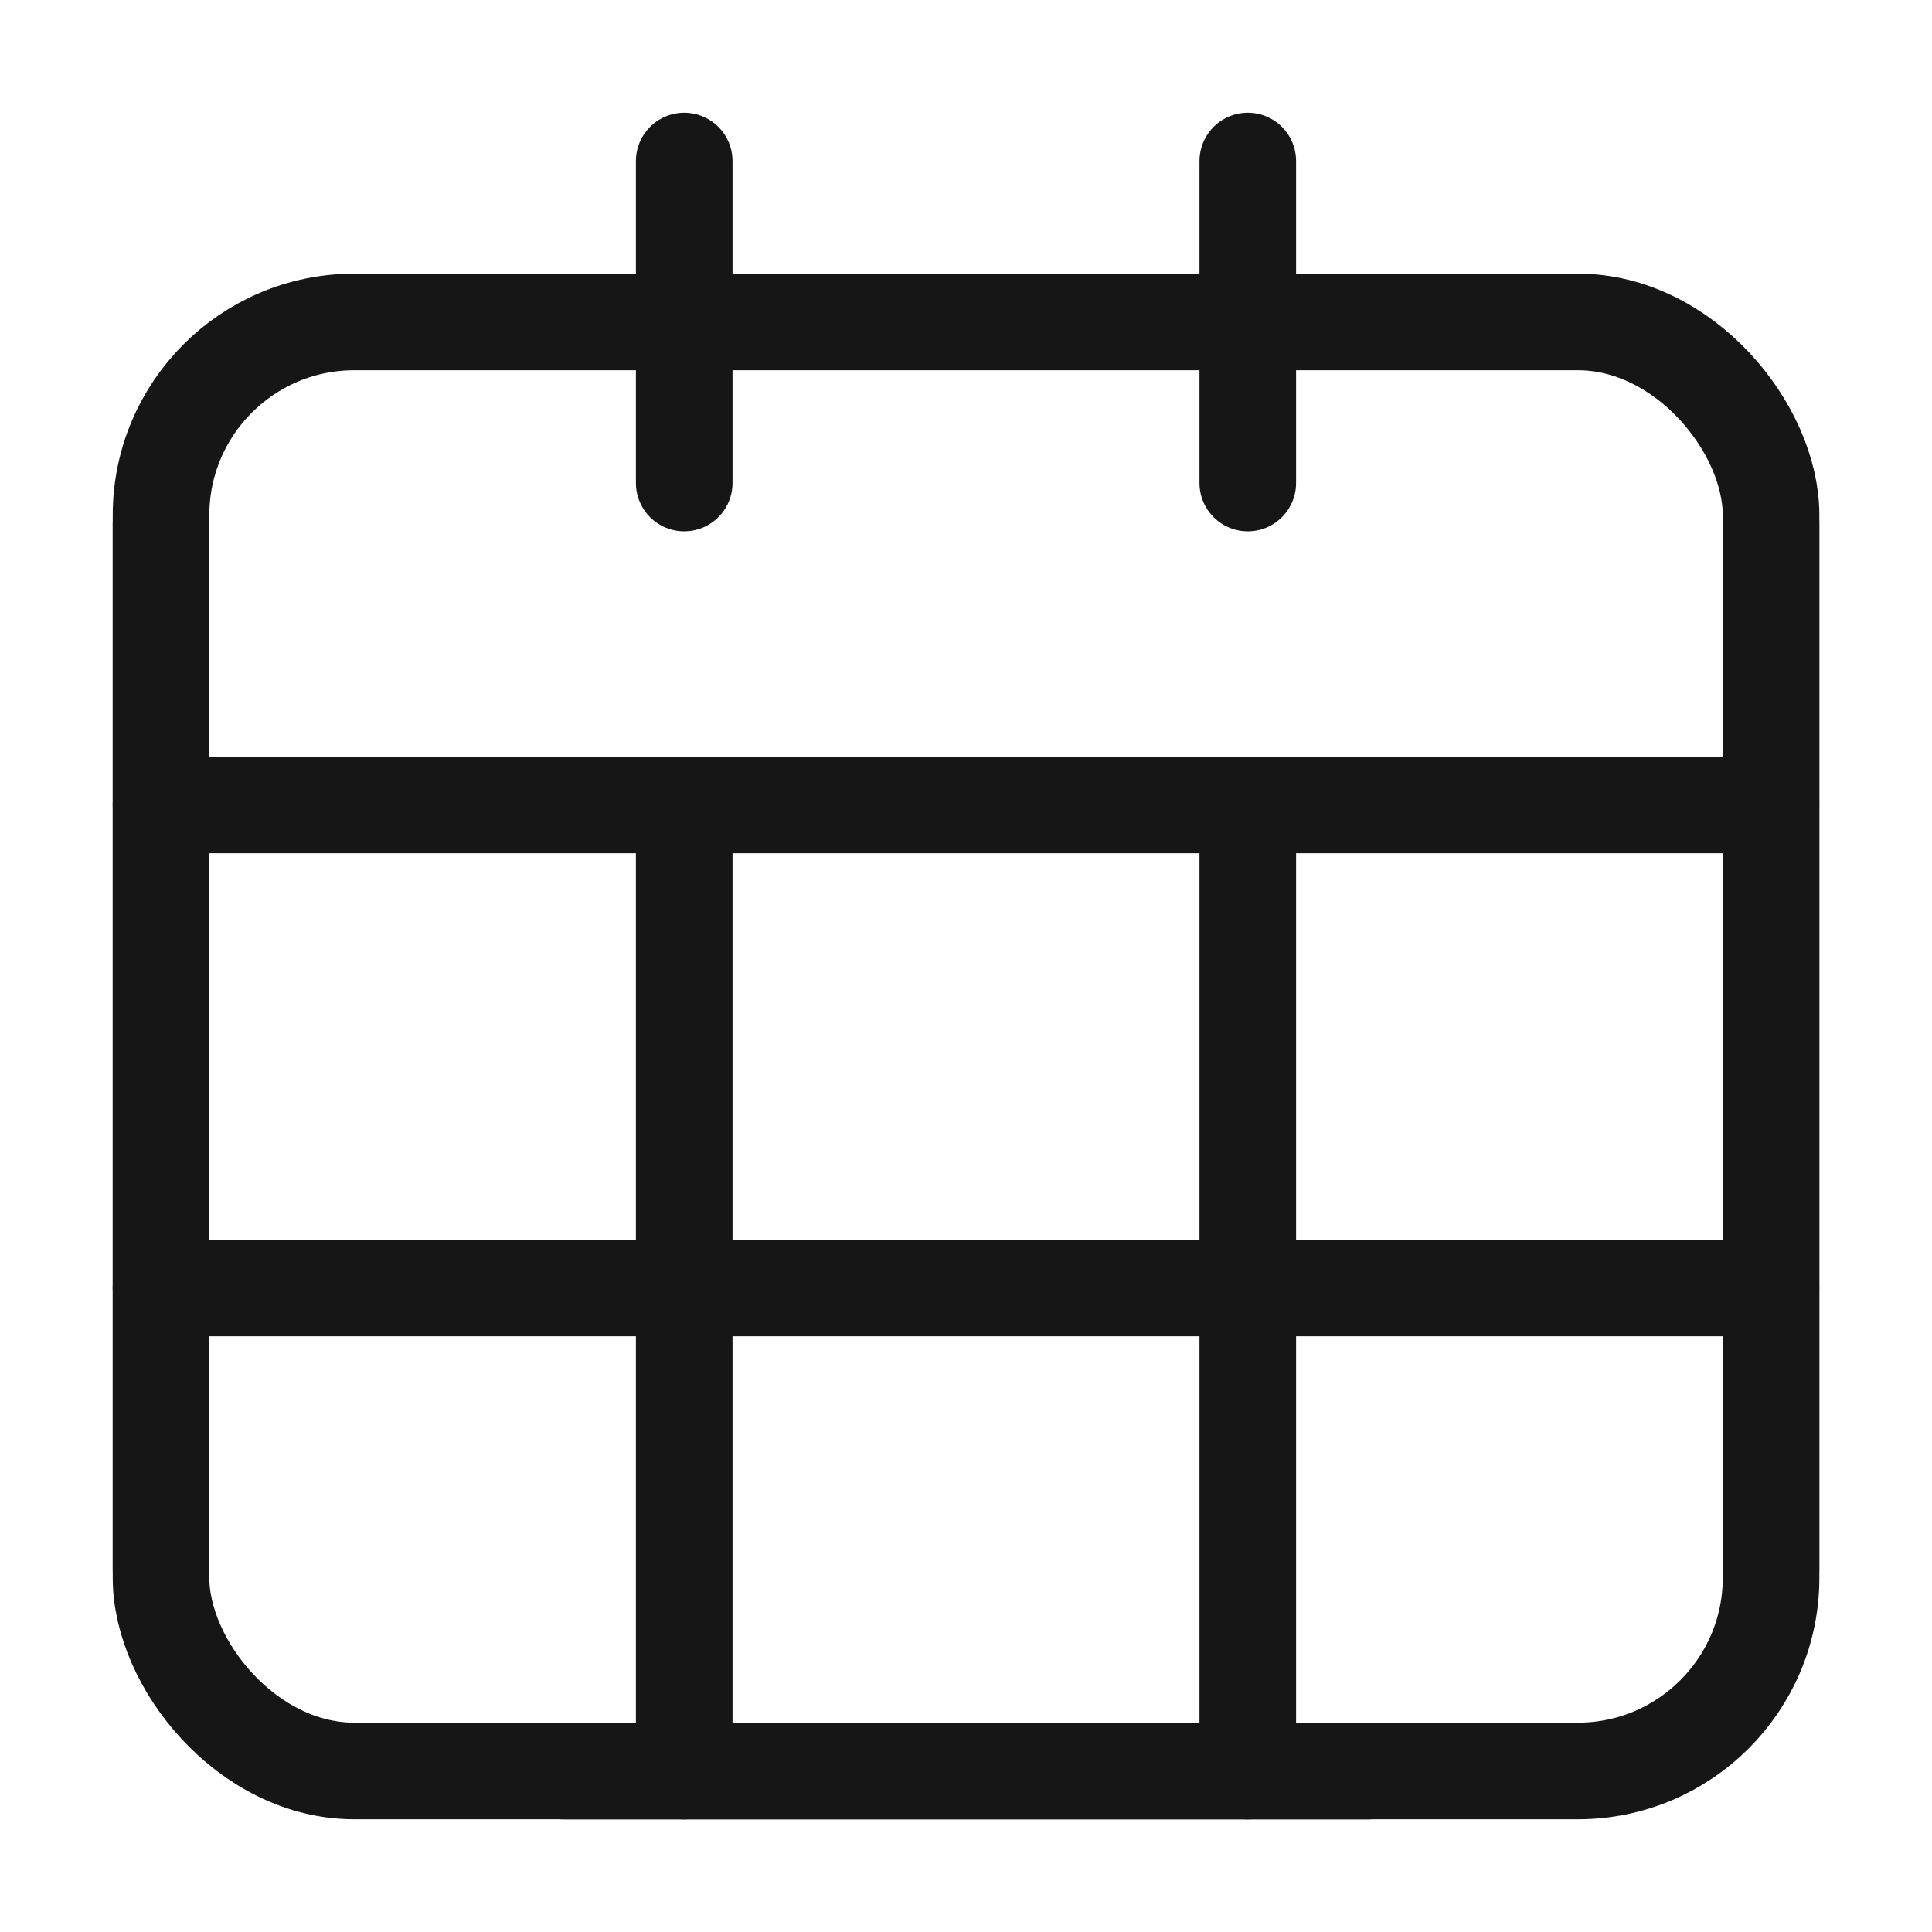
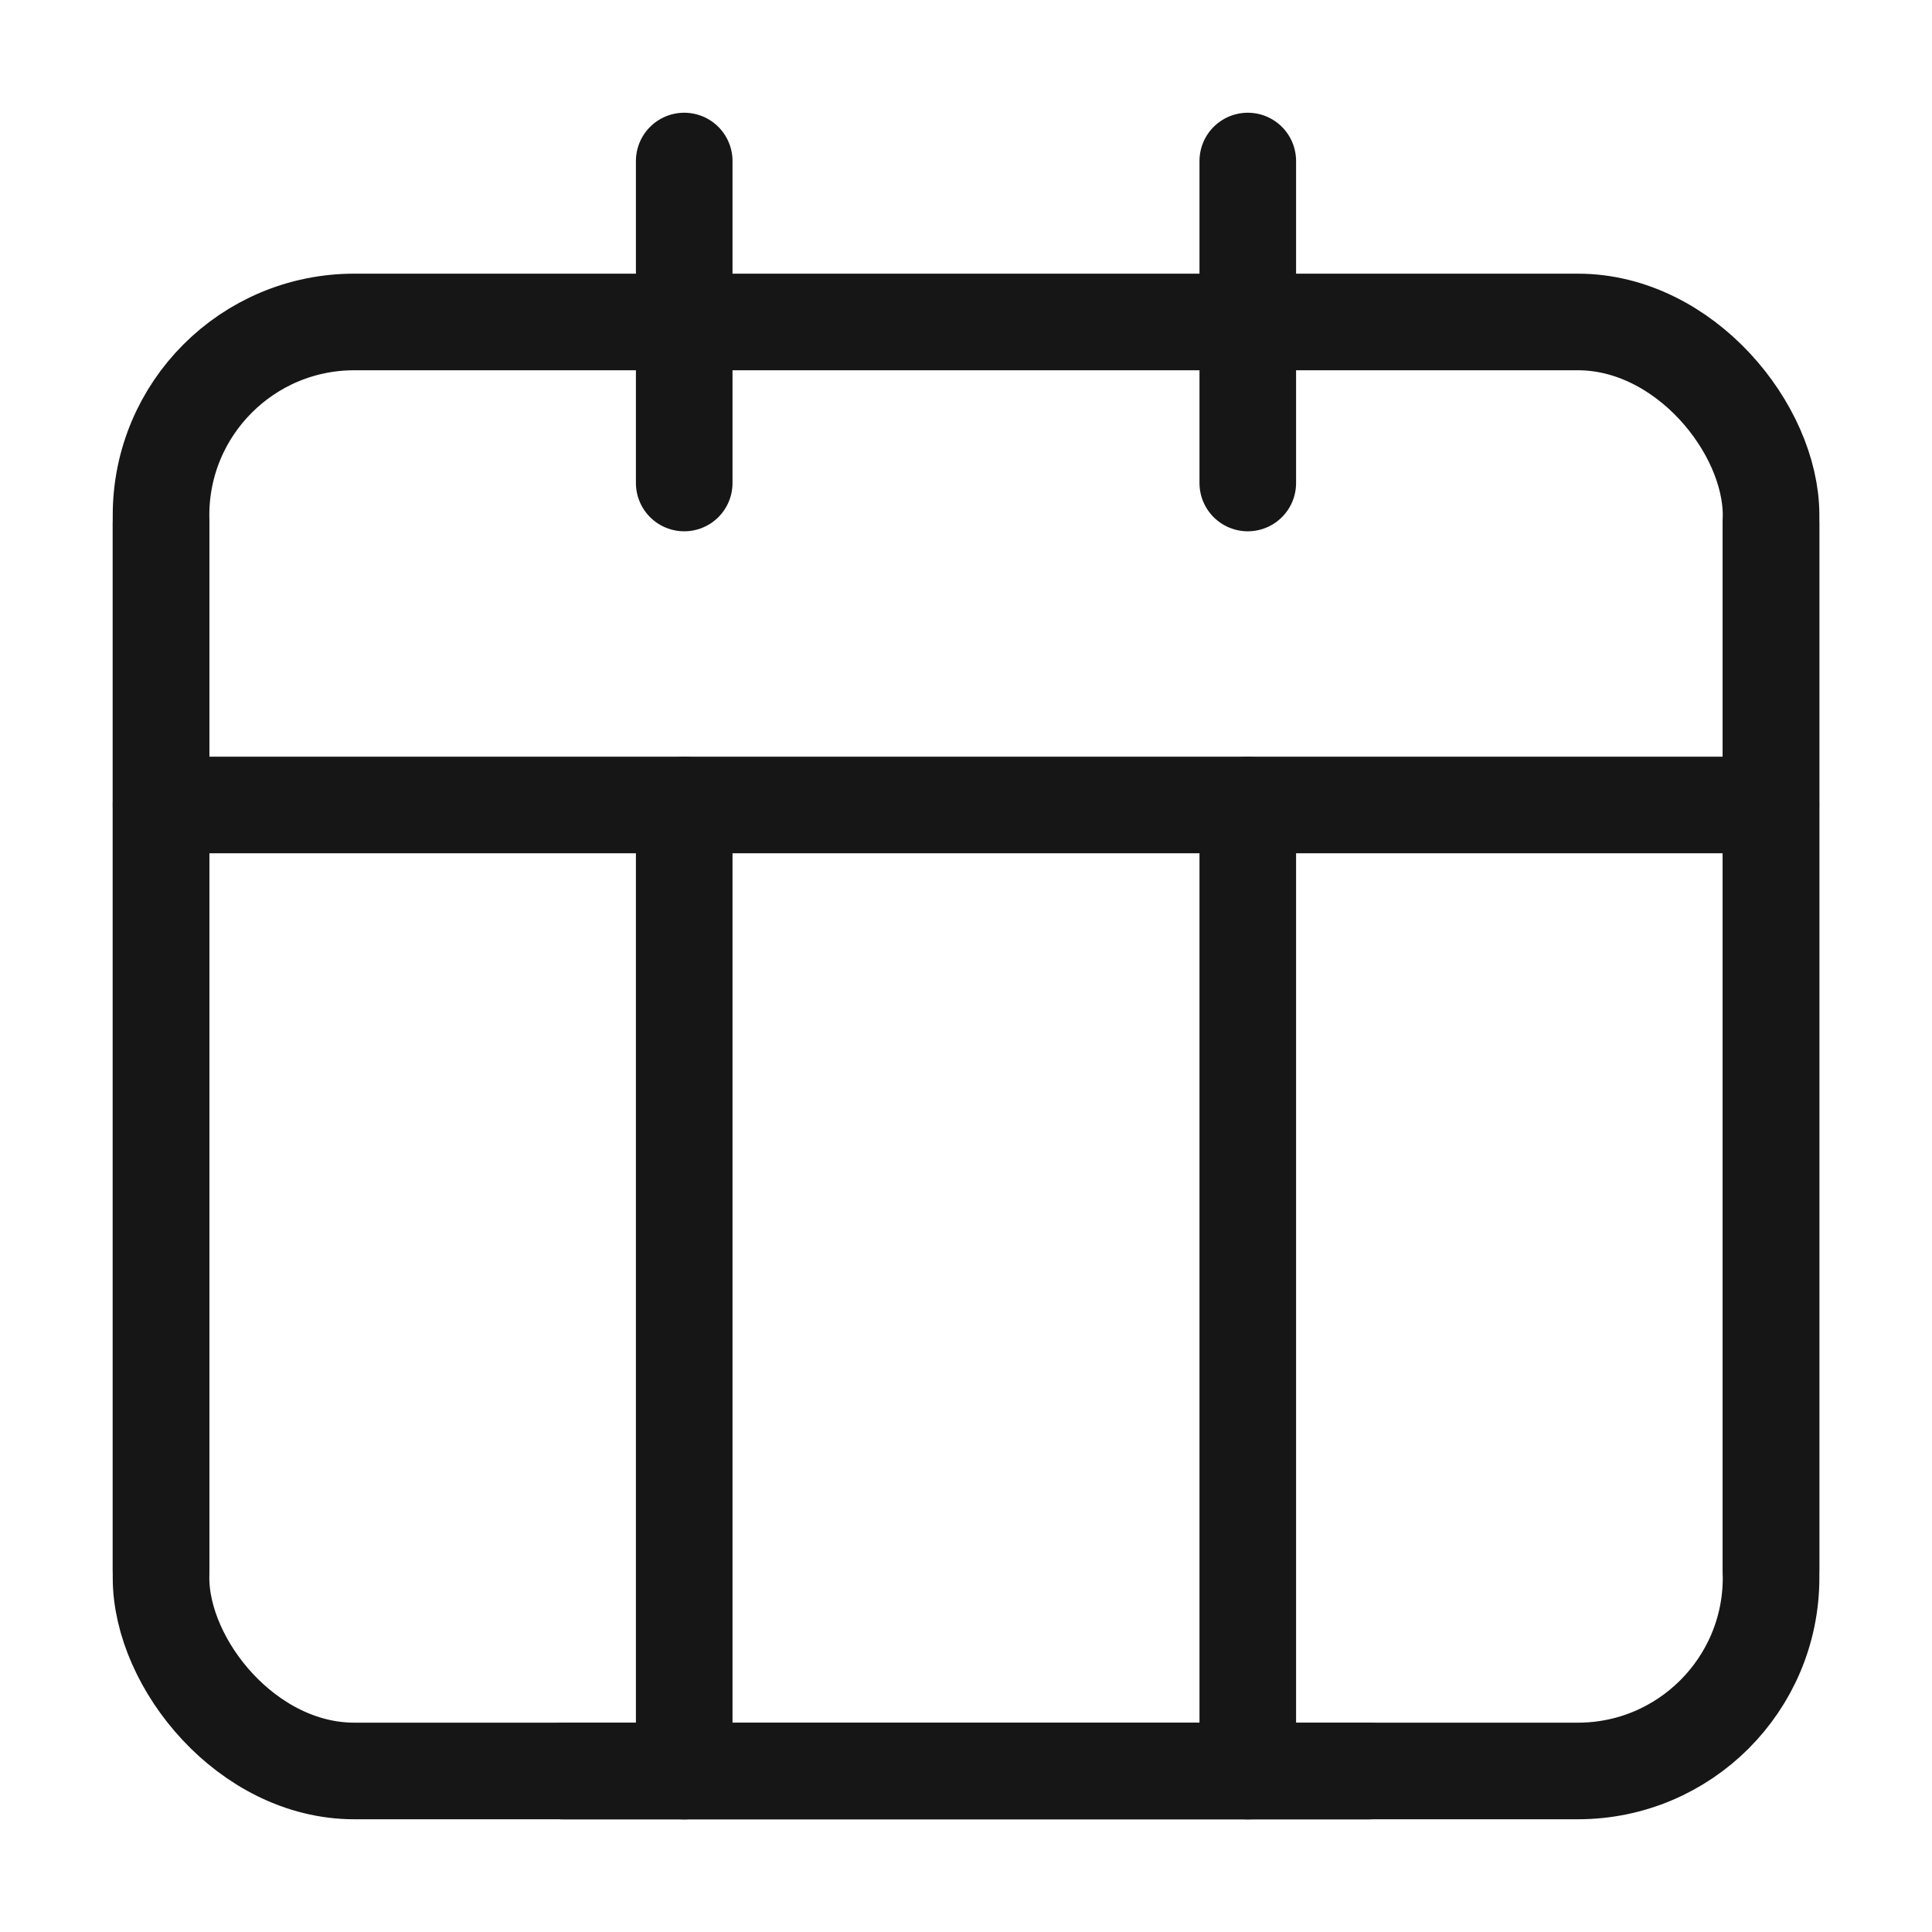
<svg xmlns="http://www.w3.org/2000/svg" width="20" height="20" viewBox="0 0 20 20" fill="none">
  <rect x="1.667" y="3.333" width="16.667" height="15" rx="2" stroke="#161616" stroke-linecap="round" stroke-linejoin="round" />
  <path d="M1.667 8.333H18.333" stroke="#161616" stroke-linecap="round" stroke-linejoin="round" />
-   <path d="M1.667 13.333H18.333" stroke="#161616" stroke-linecap="round" stroke-linejoin="round" />
  <path d="M7.083 1.667V5" stroke="#161616" stroke-linecap="round" stroke-linejoin="round" />
  <path d="M12.917 1.667V5" stroke="#161616" stroke-linecap="round" stroke-linejoin="round" />
  <path d="M7.083 8.334V18.334" stroke="#161616" stroke-linecap="round" stroke-linejoin="round" />
  <path d="M12.917 8.334V18.334" stroke="#161616" stroke-linecap="round" stroke-linejoin="round" />
  <path d="M18.333 5.417V16.25" stroke="#161616" stroke-linecap="round" stroke-linejoin="round" />
  <path d="M1.667 5.417L1.667 16.25" stroke="#161616" stroke-linecap="round" stroke-linejoin="round" />
  <path d="M5.833 18.334H14.167" stroke="#161616" stroke-linecap="round" stroke-linejoin="round" />
</svg>